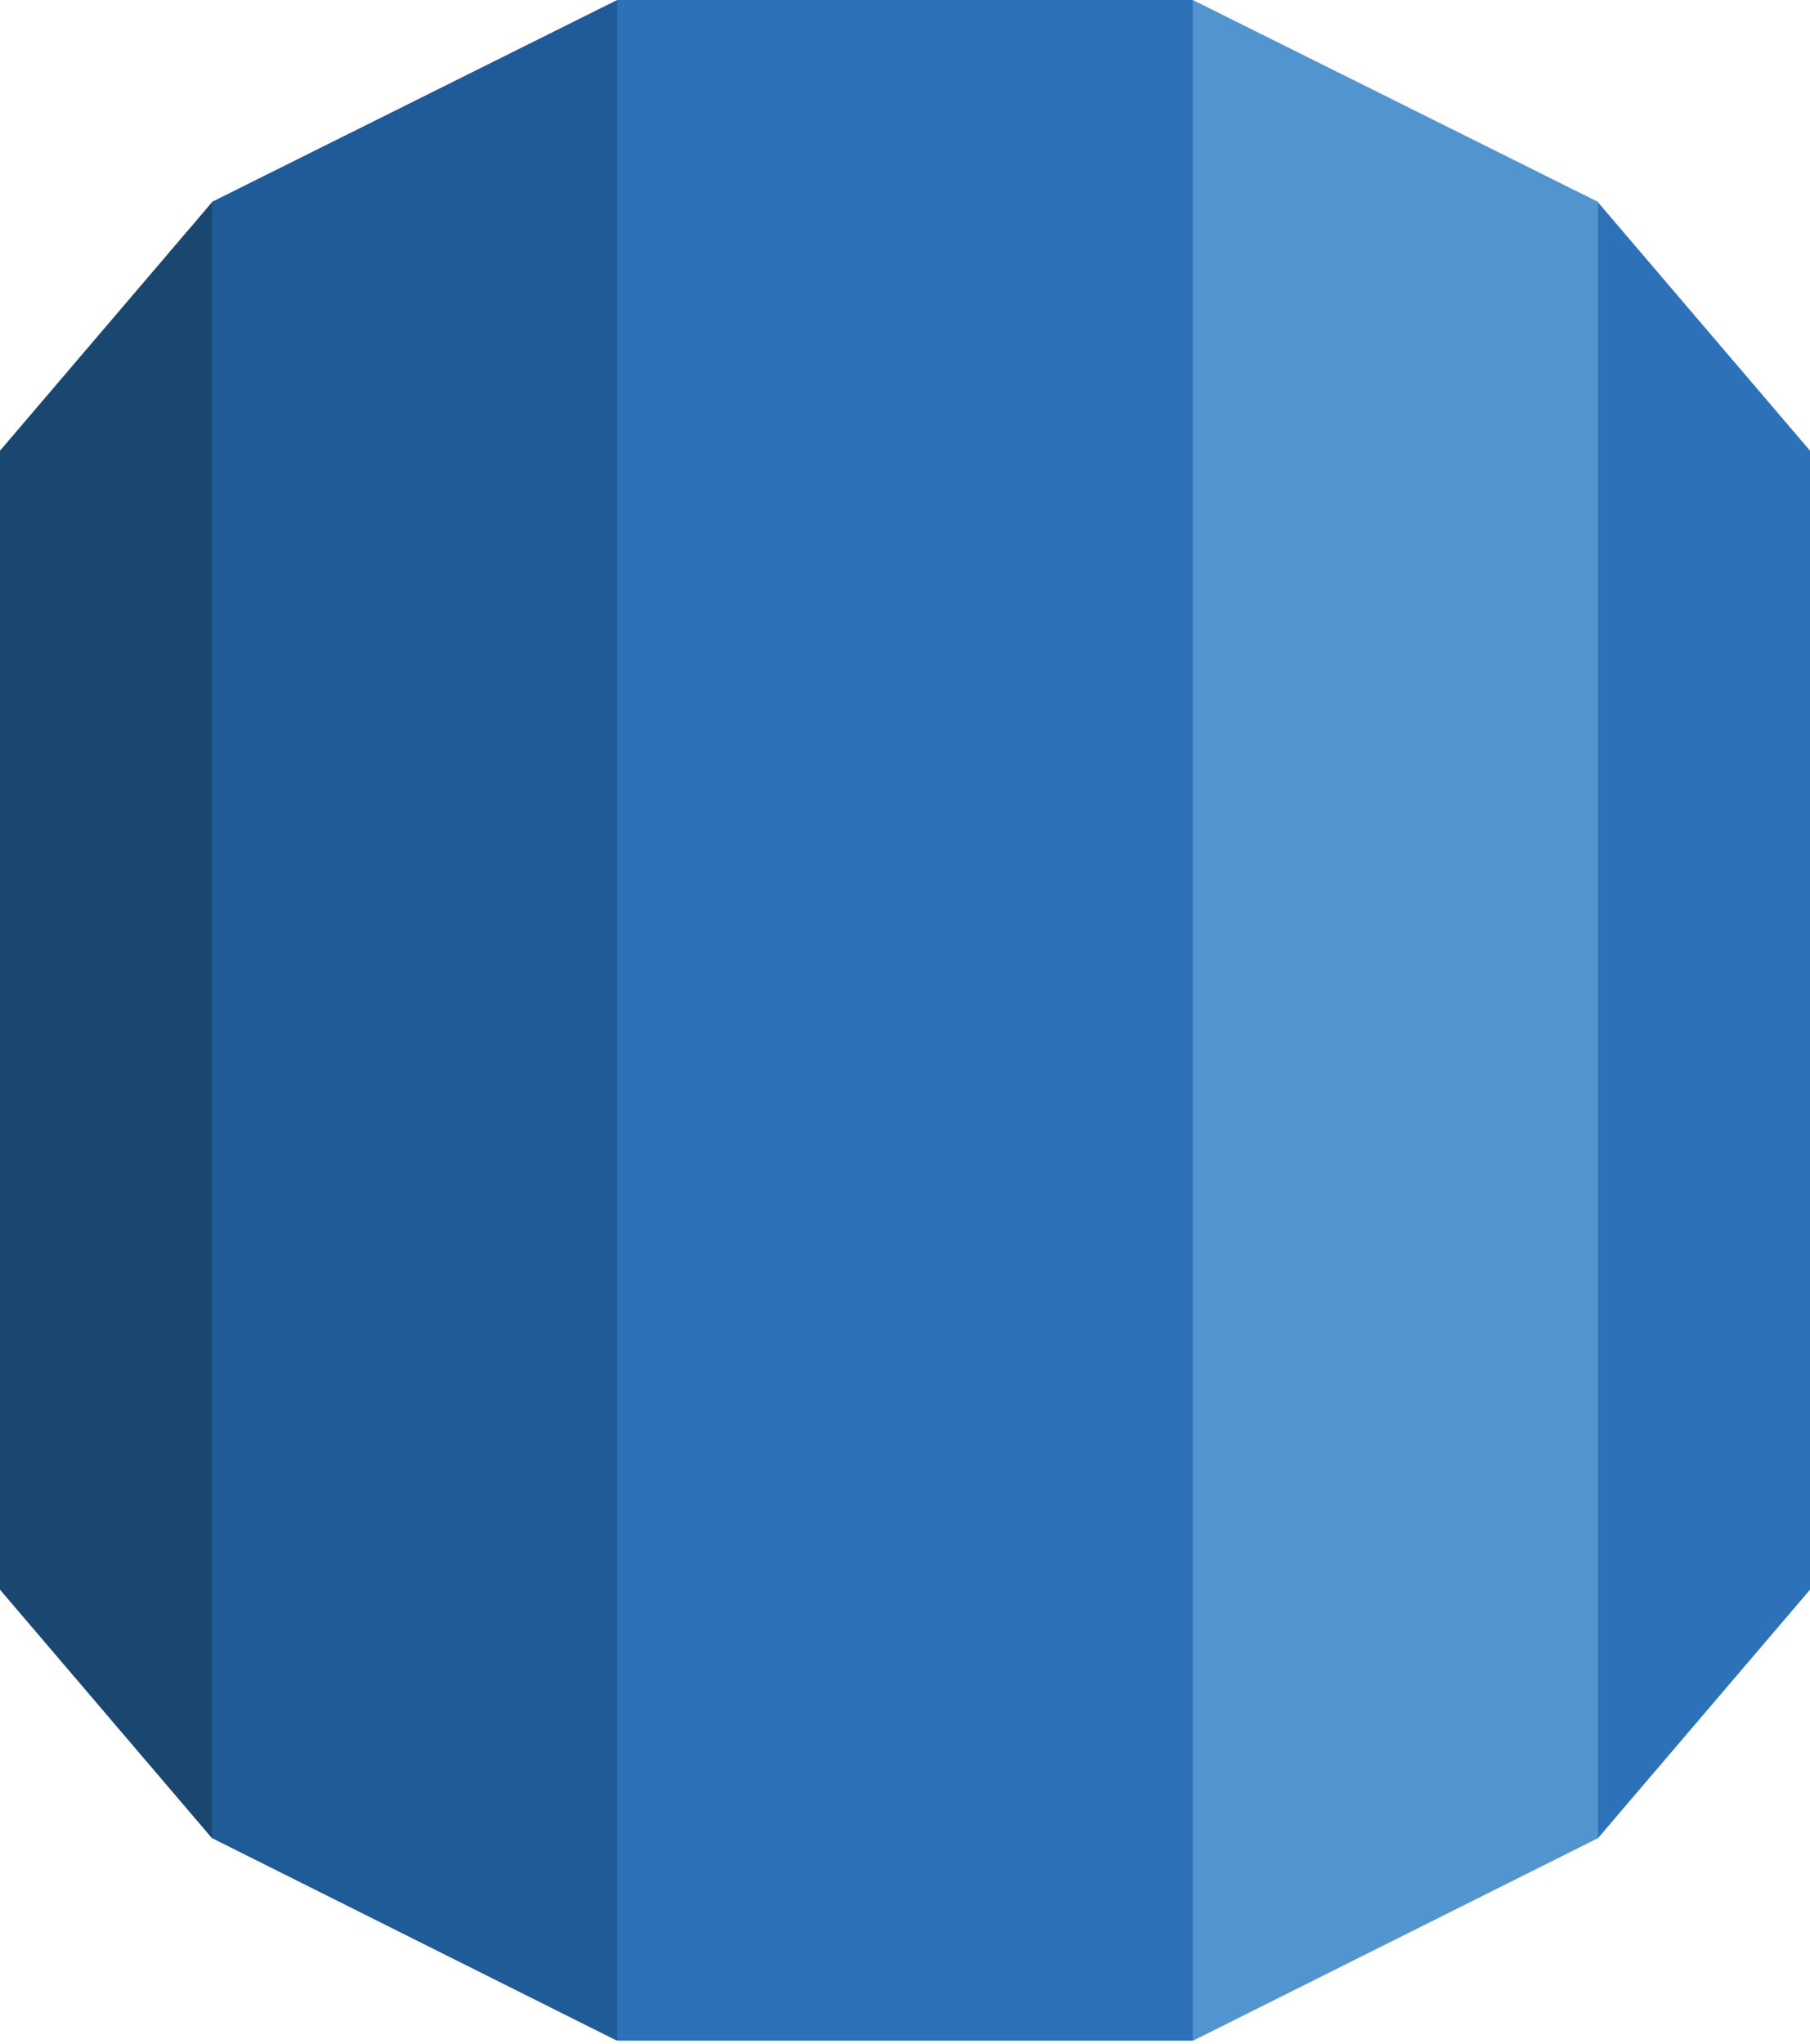
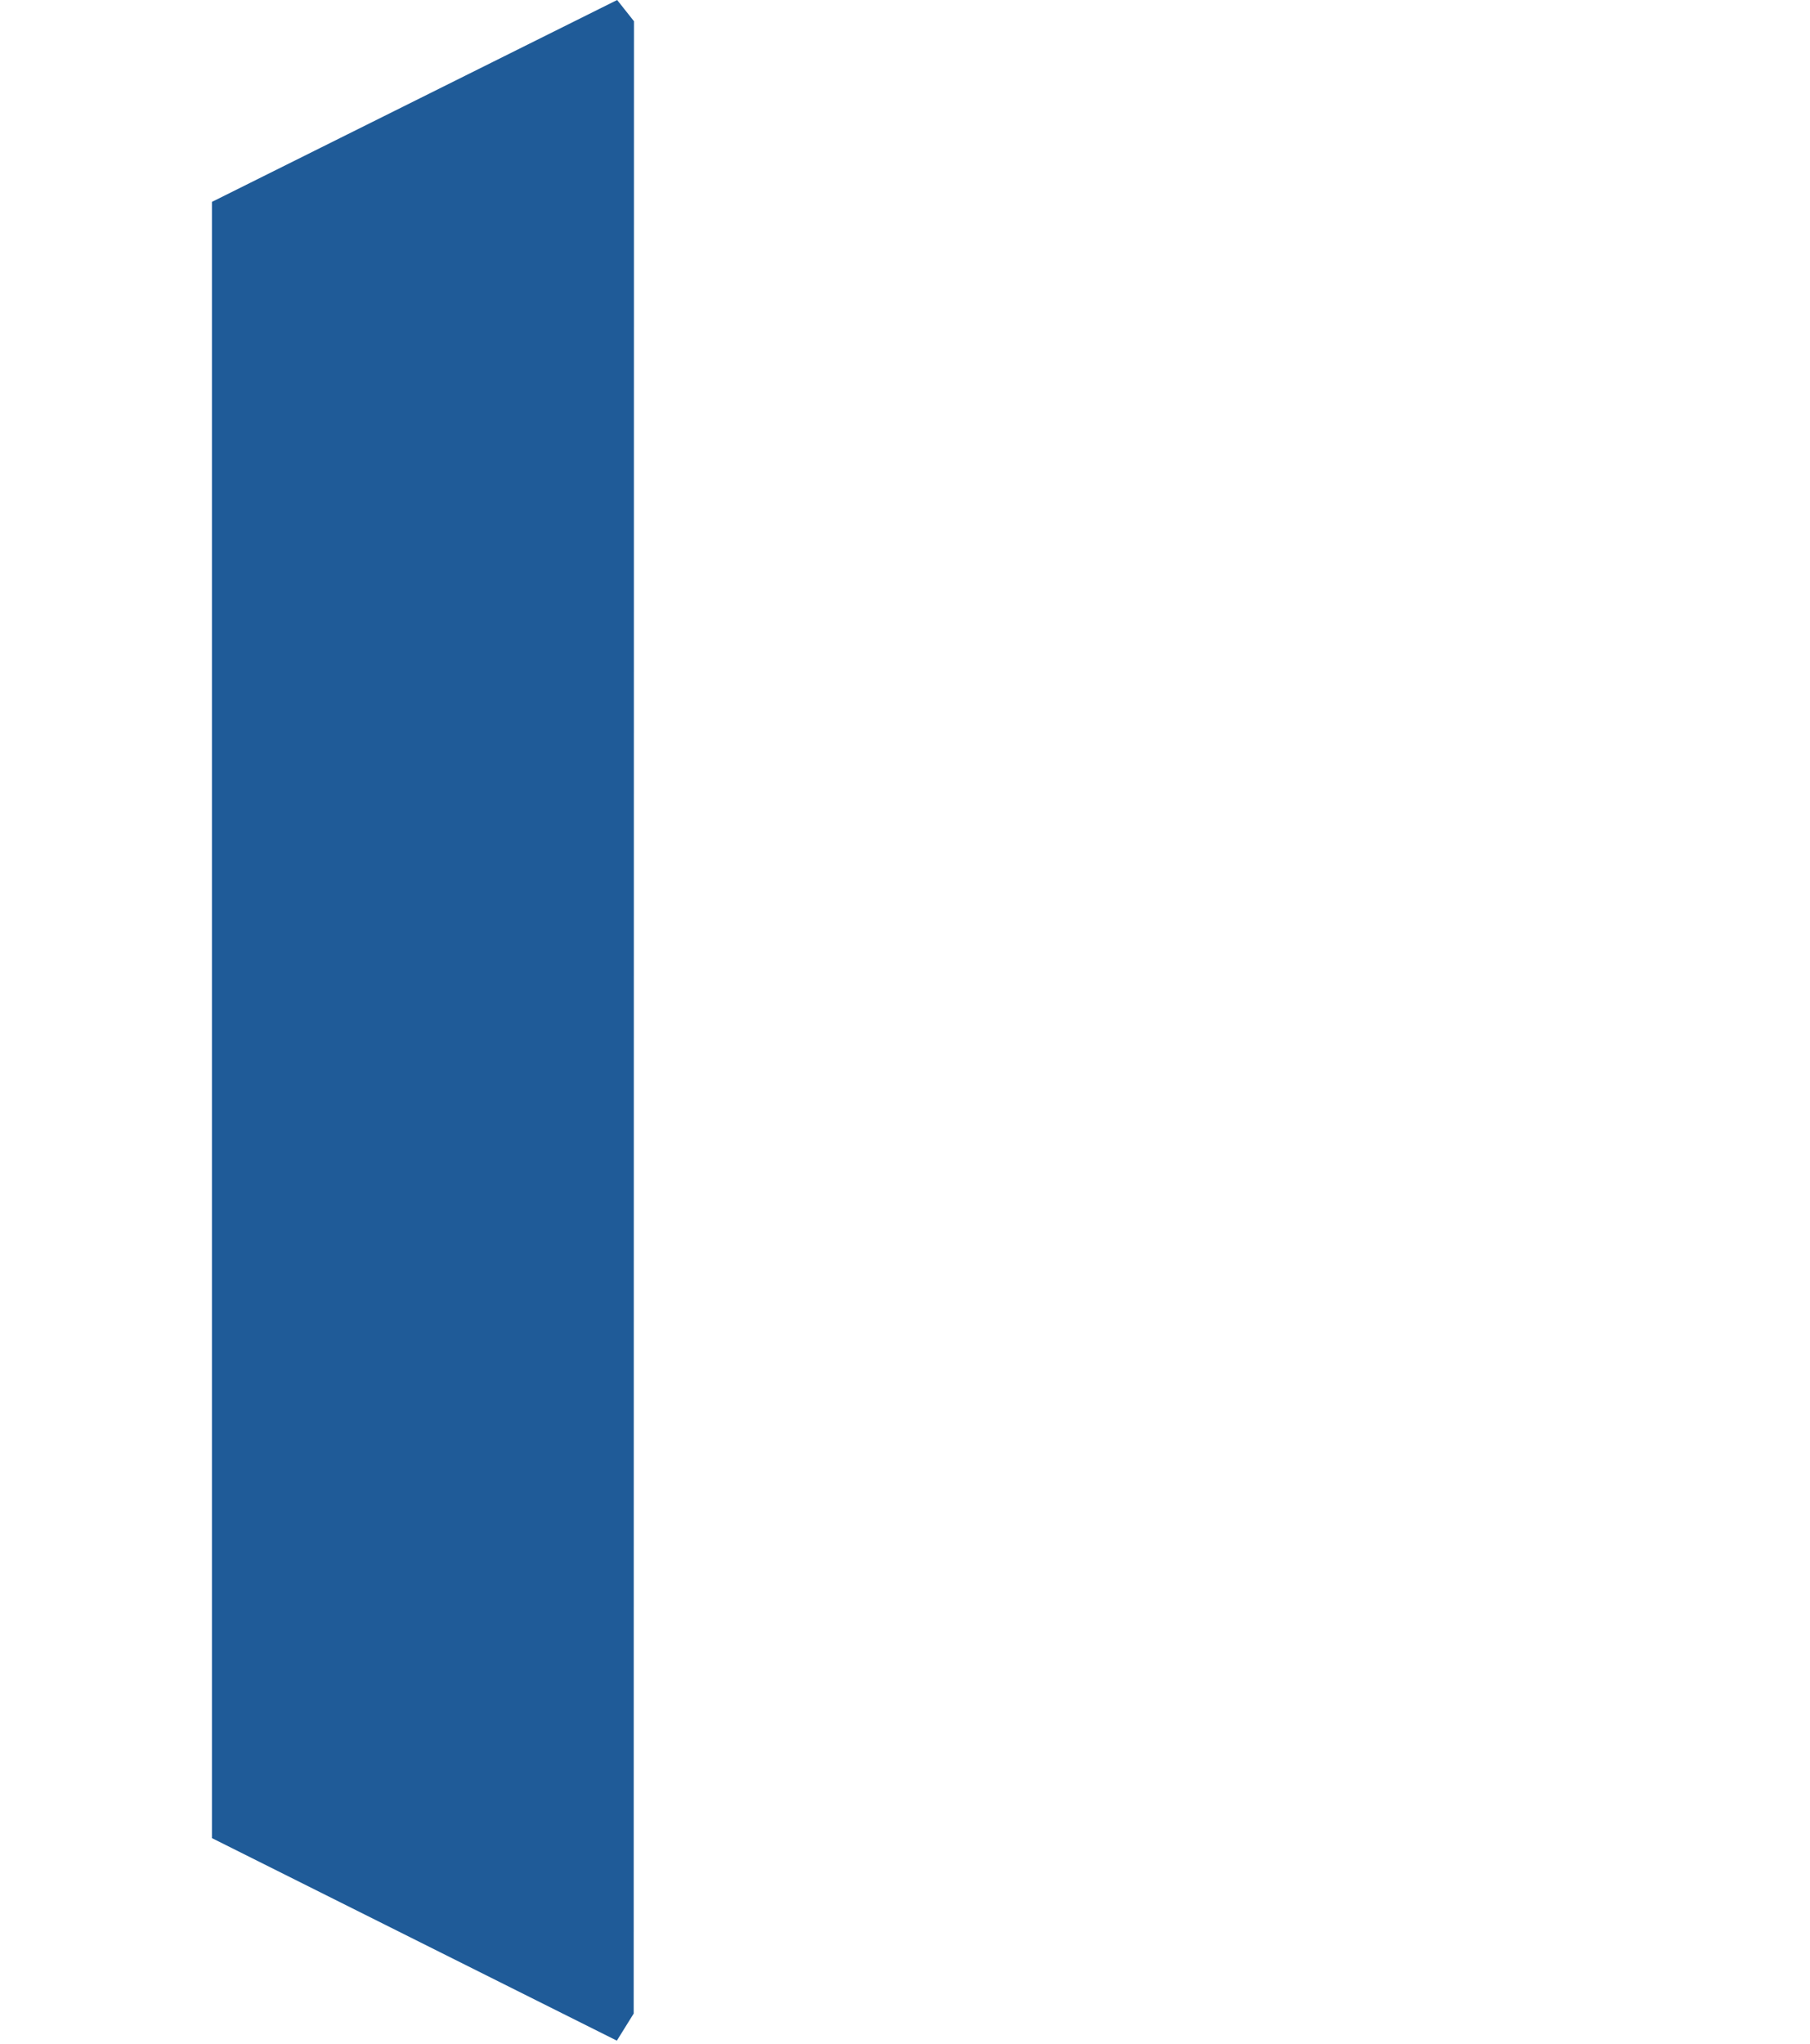
<svg xmlns="http://www.w3.org/2000/svg" height="289" preserveAspectRatio="xMidYMid" viewBox="0 0 256 289" width="256">
-   <path d="m0 224.742 29.972 35.125 2.695-3.201v-224.666l-2.695-3.395-29.972 35.112z" fill="#1a476f" />
  <path d="m29.976 259.867 57.27 28.633 2.382-3.833.039-281.667-2.381-3-57.31 28.541z" fill="#1f5b98" />
-   <path d="m256 63.717-29.98-35.112-3.353 1.062.666 227.333 2.687 2.867 29.98-35.121z" fill="#2d72b8" />
-   <path d="m168.75 288.5 57.27-28.633v-231.326l-57.31-28.541-2.71 3.667.039 280.666z" fill="#5294cf" />
-   <path d="m87.286 0h81.424v288.504h-81.424z" fill="#2d72b8" />
</svg>